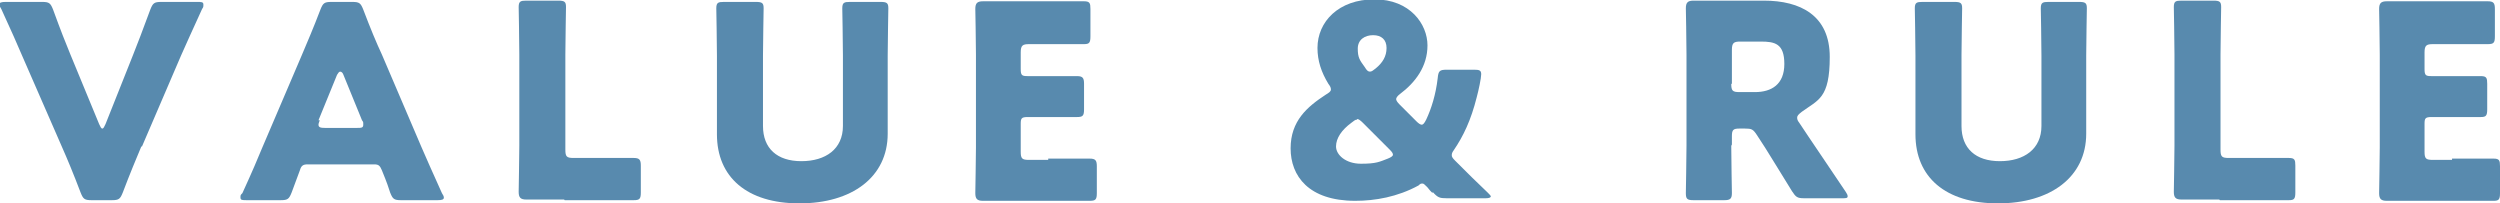
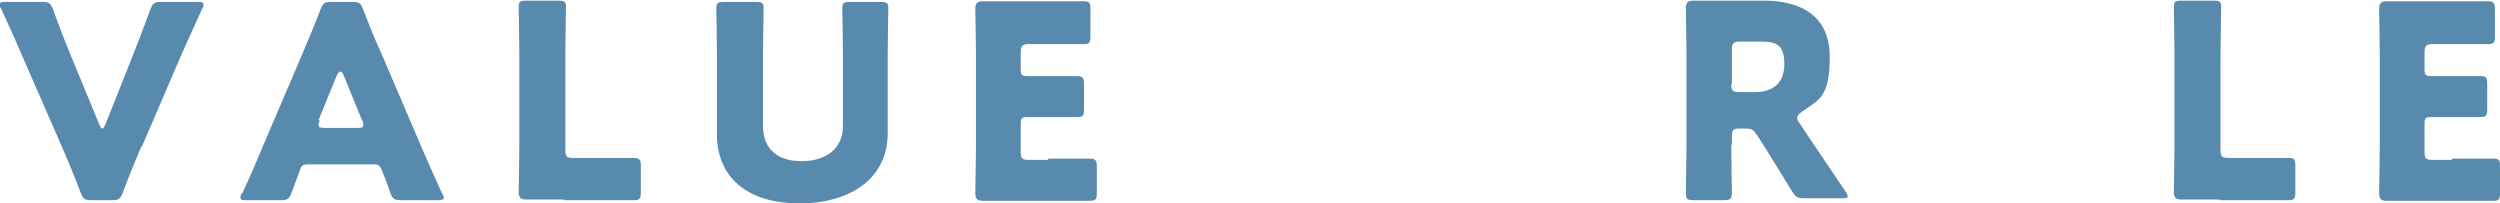
<svg xmlns="http://www.w3.org/2000/svg" version="1.1" viewBox="0 0 390.9 31.8">
  <g>
    <g id="_レイヤー_1" data-name="レイヤー_1">
      <g id="img_heading_txt_value.svg" isolation="isolate">
        <g isolation="isolate">
          <path d="M22.1,22.9c-.8,1.9-1.8,4.3-2.9,7.2-.4,1-.6,1.2-1.7,1.2h-3.2c-1.1,0-1.3-.2-1.7-1.2-1.1-2.9-2.1-5.3-2.9-7.1L3.5,8.8c-.8-1.9-1.7-3.9-3.3-7.4-.2-.3-.3-.5-.3-.7,0-.3.3-.4,1-.4h5.7c1.1,0,1.3.2,1.7,1.2,1.2,3.3,2,5.3,2.7,7l4.5,10.9c.2.4.3.7.5.7s.3-.3.5-.7l4.3-10.8c.7-1.8,1.5-3.8,2.7-7.1.4-1,.6-1.2,1.7-1.2h5.6c.7,0,1,0,1,.4s0,.4-.2.7c-1.6,3.5-2.5,5.5-3.3,7.3l-6.1,14.2Z" fill="#588aae" />
          <path d="M48.1,25.7c-.7,0-1,.2-1.2.9-.3.8-.6,1.6-1.3,3.5-.4,1-.6,1.2-1.7,1.2h-5.3c-.7,0-1,0-1-.4s0-.4.3-.7c1.6-3.5,2.4-5.4,3.1-7.1l6.2-14.5c.8-1.9,1.8-4.2,2.9-7.1.4-1,.6-1.2,1.7-1.2h3.3c1.1,0,1.3.2,1.7,1.2,1.1,2.9,2.1,5.3,2.9,7l6.2,14.5c.8,1.8,1.6,3.7,3.2,7.2.2.3.3.5.3.7,0,.3-.3.4-1,.4h-5.7c-1.1,0-1.3-.2-1.7-1.2-.6-1.9-1-2.7-1.3-3.5-.3-.7-.5-.9-1.2-.9h-10.4ZM50,18.8c-.1.3-.2.5-.2.7,0,.4.3.5,1,.5h5c.7,0,1,0,1-.5s0-.4-.2-.7l-2.9-7.1c-.1-.3-.3-.5-.5-.5s-.3.2-.5.5l-2.9,7.1Z" fill="#588aae" />
          <path d="M88.2,31.2c-1.9,0-5.6,0-5.9,0-.9,0-1.2-.3-1.2-1.2s.1-5,.1-7.2v-14.3c0-2.2-.1-7.1-.1-7.4,0-.9.3-1,1.2-1h5c1,0,1.2.2,1.2,1s-.1,5.1-.1,7.4v14.9c0,1.1.2,1.3,1.3,1.3h2.9c2,0,6.2,0,6.5,0,.9,0,1.1.3,1.1,1.2v4.2c0,1-.2,1.2-1.1,1.2s-4.5,0-6.5,0h-4.3Z" fill="#588aae" />
          <path d="M138.8,20.9c0,6.8-5.6,10.9-13.8,10.9s-12.9-4.1-12.9-10.8v-12.3c0-2.2-.1-7.1-.1-7.4,0-.9.3-1,1.2-1h5c1,0,1.2.2,1.2,1s-.1,5.1-.1,7.4v11c0,3.5,2.2,5.5,6,5.5s6.5-1.9,6.5-5.5v-11c0-2.2-.1-7.1-.1-7.4,0-.9.3-1,1.2-1h4.8c1,0,1.2.2,1.2,1s-.1,5.1-.1,7.4v12.3Z" fill="#588aae" />
          <path d="M163.9,24.8c2,0,6.2,0,6.5,0,.9,0,1.1.3,1.1,1.2v4.2c0,1-.2,1.2-1.1,1.2s-4.5,0-6.5,0h-4.3c-1.9,0-5.6,0-5.9,0-.9,0-1.2-.3-1.2-1.2s.1-5,.1-7.2v-14.4c0-2.2-.1-6.9-.1-7.2,0-.9.3-1.2,1.2-1.2s4,0,5.9,0h3.4c2,0,6.2,0,6.5,0,.9,0,1,.3,1,1.2v4.3c0,1-.2,1.2-1,1.2s-4.5,0-6.5,0h-2.1c-1,0-1.3.2-1.3,1.3v2.6c0,1,.2,1.1,1.1,1.1h1.2c2,0,6.2,0,6.5,0,.9,0,1.1.3,1.1,1.2v4c0,1-.2,1.2-1.1,1.2s-4.5,0-6.5,0h-1.2c-1,0-1.1.2-1.1,1.1v4.3c0,1.1.2,1.3,1.3,1.3h3Z" fill="#588aae" />
-           <path d="M224,30.2c-.3-.3-.5-.5-.8-.9l-.2-.2c-.3-.3-.4-.4-.6-.4s-.3,0-.6.3c-3.3,1.8-6.8,2.4-9.9,2.4-7.3,0-10.1-3.9-10.1-8.2s2.6-6.5,5.5-8.4c.5-.3.8-.5.8-.8s-.1-.5-.4-.9c-1.1-1.8-1.7-3.6-1.7-5.6,0-4.1,3.3-7.6,8.9-7.6s8.3,3.9,8.3,7.2-1.9,5.8-4.3,7.6c-.4.3-.6.6-.6.8s.2.5.5.8l2.7,2.7c.3.3.6.5.8.5s.4-.2.7-.8c.8-1.7,1.5-3.9,1.8-6.5.1-1.1.3-1.3,1.4-1.3h4.3c.8,0,1.1.1,1.1.7s-.4,2.5-.7,3.6c-.9,3.6-2.1,6.1-3.6,8.3-.3.4-.3.6-.3.8s.1.4.5.8c1.8,1.8,3.4,3.4,5.1,5,.3.3.5.5.5.6,0,.2-.3.3-.8.3h-6.1c-1.1,0-1.4-.1-2.2-1ZM212.2,18.7c-.3,0-.5.2-.9.5-1.5,1.1-2.4,2.4-2.4,3.7s1.5,2.7,3.9,2.7,2.9-.3,4.2-.8c.5-.2.8-.4.8-.6s-.1-.4-.5-.8l-4.2-4.2c-.4-.4-.7-.6-.9-.6ZM214.7,5.5c-1.3,0-2.4.7-2.4,2.1s.3,1.8,1.1,2.9c.3.5.5.7.8.7s.5-.2.9-.5c1.1-.9,1.7-1.9,1.7-3.2s-.8-2-2.1-2Z" fill="#588aae" />
          <path d="M270.7,22.8c0,2.2.1,7.1.1,7.4,0,.9-.3,1.1-1.2,1.1h-4.8c-1,0-1.2-.2-1.2-1.1s.1-5.1.1-7.4v-14.3c0-2.2-.1-6.9-.1-7.2,0-.9.3-1.2,1.2-1.2s4,0,5.9,0h5.1c5.7,0,10.3,2.3,10.3,8.8s-1.8,6.7-4.4,8.6c-.5.4-.7.6-.7.9s.1.5.4.9l1.4,2.1c1.8,2.7,3.2,4.7,5.8,8.6.2.3.3.5.3.7,0,.3-.3.3-.9.3h-5.9c-1.1,0-1.3-.2-1.9-1.1-1.7-2.8-3.1-5-4.2-6.8l-1.3-2c-.6-.9-.8-1-1.9-1h-.8c-1,0-1.2.2-1.2,1.2v1.3ZM270.7,13.1c0,1.1.2,1.3,1.3,1.3h2.4c2.6,0,4.6-1.2,4.6-4.4s-1.5-3.5-3.7-3.5h-3.2c-1,0-1.3.2-1.3,1.3v5.3Z" fill="#588aae" />
-           <path d="M326.2,20.9c0,6.8-5.6,10.9-13.8,10.9s-12.9-4.1-12.9-10.8v-12.3c0-2.2-.1-7.1-.1-7.4,0-.9.3-1,1.2-1h5c1,0,1.2.2,1.2,1s-.1,5.1-.1,7.4v11c0,3.5,2.2,5.5,6,5.5s6.5-1.9,6.5-5.5v-11c0-2.2-.1-7.1-.1-7.4,0-.9.3-1,1.2-1h4.8c1,0,1.2.2,1.2,1s-.1,5.1-.1,7.4v12.3Z" fill="#588aae" />
          <path d="M347,31.2c-1.9,0-5.6,0-5.9,0-.9,0-1.2-.3-1.2-1.2s.1-5,.1-7.2v-14.3c0-2.2-.1-7.1-.1-7.4,0-.9.3-1,1.2-1h5c1,0,1.2.2,1.2,1s-.1,5.1-.1,7.4v14.9c0,1.1.2,1.3,1.3,1.3h2.9c2,0,6.2,0,6.5,0,.9,0,1,.3,1,1.2v4.2c0,1-.2,1.2-1,1.2s-4.5,0-6.5,0h-4.3Z" fill="#588aae" />
          <path d="M383.4,24.8c2,0,6.2,0,6.5,0,.9,0,1,.3,1,1.2v4.2c0,1-.2,1.2-1,1.2s-4.5,0-6.5,0h-4.3c-1.9,0-5.6,0-5.9,0-.9,0-1.2-.3-1.2-1.2s.1-5,.1-7.2v-14.4c0-2.2-.1-6.9-.1-7.2,0-.9.3-1.2,1.2-1.2s4,0,5.9,0h3.4c2,0,6.2,0,6.5,0,.9,0,1.1.3,1.1,1.2v4.3c0,1-.2,1.2-1.1,1.2s-4.5,0-6.5,0h-2.1c-1,0-1.3.2-1.3,1.3v2.6c0,1,.2,1.1,1.1,1.1h1.2c2,0,6.2,0,6.5,0,.9,0,1,.3,1,1.2v4c0,1-.2,1.2-1,1.2s-4.5,0-6.5,0h-1.2c-1,0-1.1.2-1.1,1.1v4.3c0,1.1.2,1.3,1.3,1.3h3Z" fill="#588aae" />
        </g>
      </g>
    </g>
  </g>
</svg>